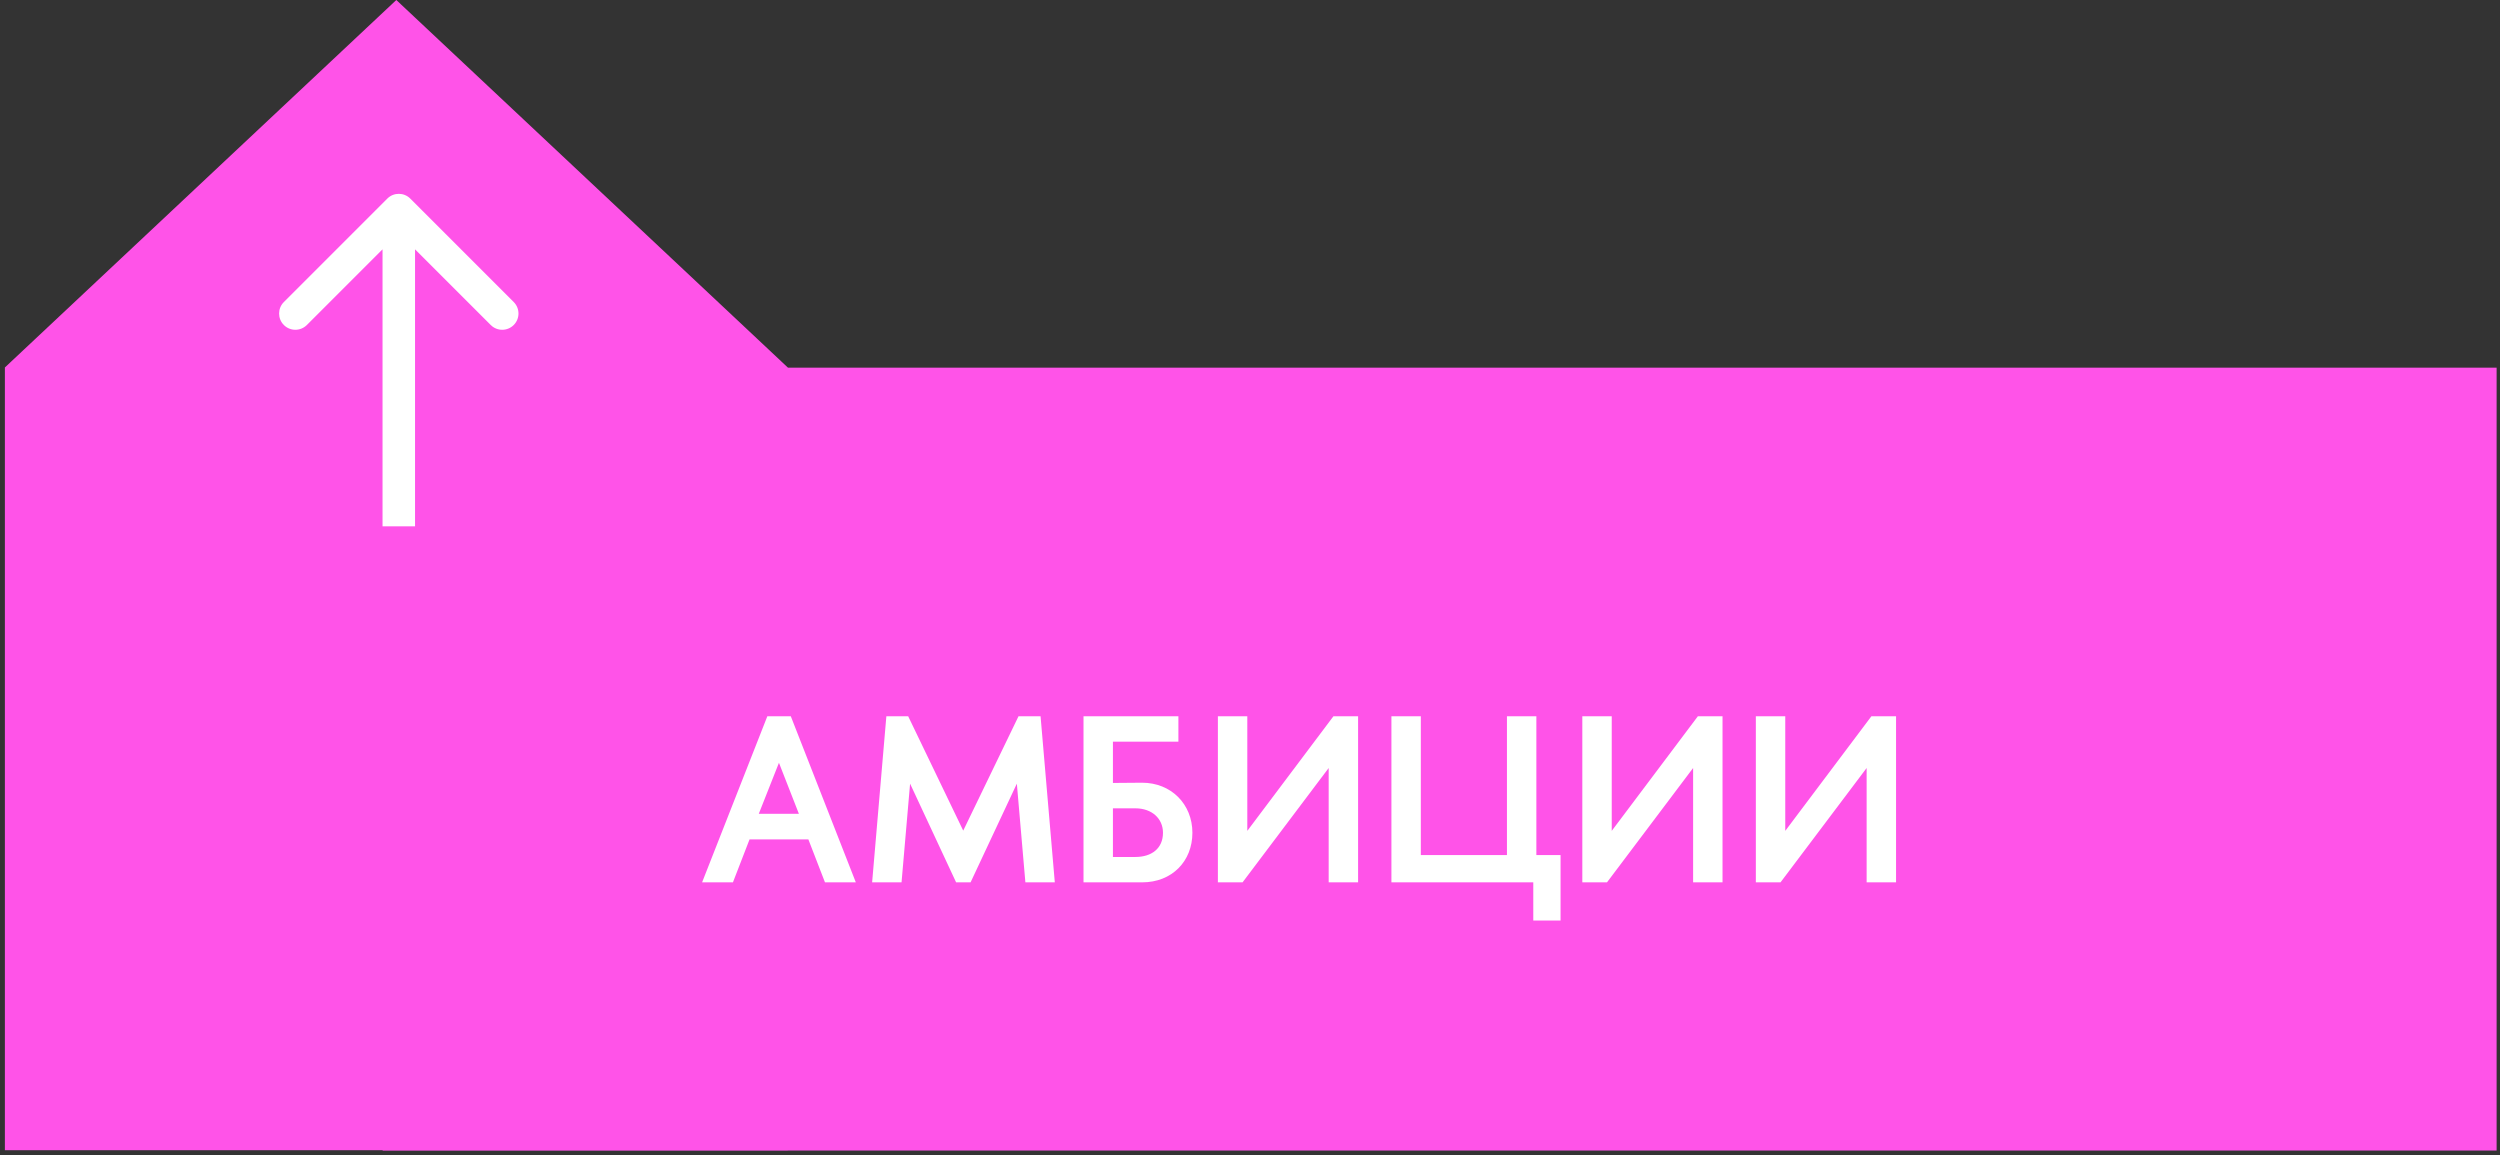
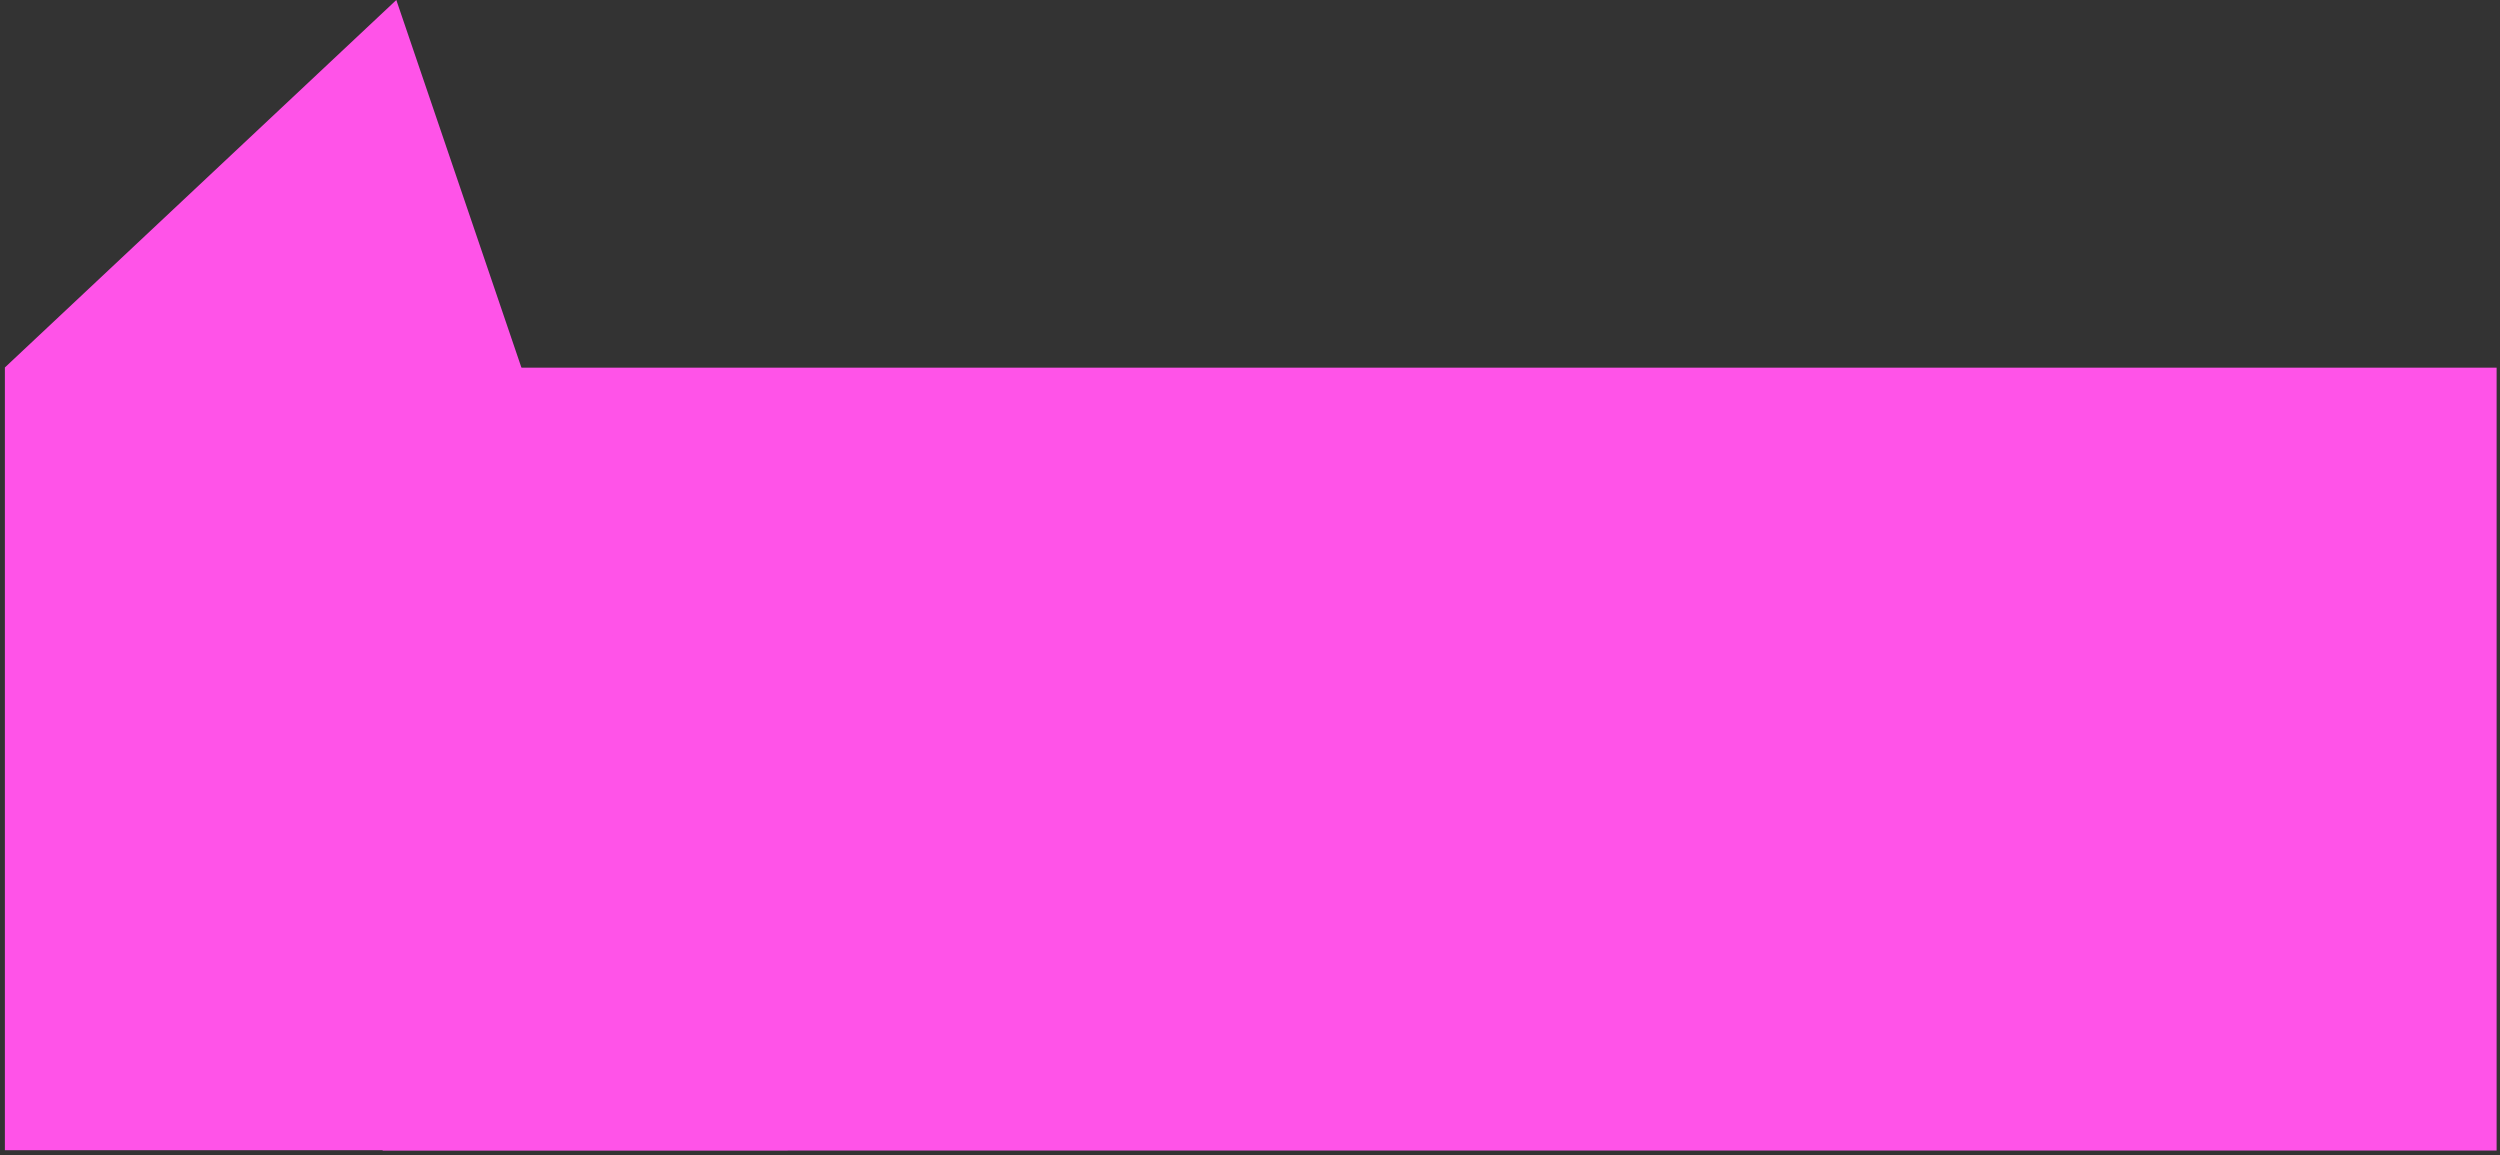
<svg xmlns="http://www.w3.org/2000/svg" width="476" height="220" viewBox="0 0 476 220" fill="none">
  <rect x="0" y="0" width="476" height="220" fill="#333333" stroke="none" />
  <path d="M475.355 219.057L72.896 219.057L2.93 144.528L72.896 69.999L475.355 69.999L475.355 219.057Z" fill="#FF53E8" />
-   <path d="M0.93 219L0.93 69.966L75.459 0.001L149.987 69.966L149.987 219L0.93 219Z" fill="#FF53E8" />
-   <path d="M133.678 168L146.099 136.381H150.571L162.948 168H157.076L153.914 159.824H142.712L139.55 168H133.678ZM144.473 154.946H152.107L148.313 145.234L144.473 154.946ZM200.834 168H195.233L193.607 149.209L184.799 168H182.043L173.28 149.209L171.654 168H166.053L168.763 136.381H172.919L183.398 158.153L193.923 136.381H198.124L200.834 168ZM227.033 158.559C227.033 163.98 223.149 168 217.457 168H206.3V136.381H224.368V141.214H211.901V149.073L217.457 149.028C222.968 149.028 227.033 153.094 227.033 158.559ZM221.432 158.559C221.432 155.849 219.309 153.907 216.192 153.907H211.901V163.167H216.192C219.264 163.167 221.432 161.541 221.432 158.559ZM231.885 168V136.381H237.486V158.198L253.883 136.381H258.581V168H252.98V146.228L236.583 168H231.885ZM291.937 168H264.925V136.381H270.526V162.805H286.923V136.381H292.524V162.805H297.131V175.272H291.937V168ZM301.273 168V136.381H306.874V158.198L323.271 136.381H327.969V168H322.368V146.228L305.971 168H301.273ZM334.313 168V136.381H339.914V158.198L356.311 136.381H361.009V168H355.408V146.228L339.011 168H334.313Z" fill="white" />
-   <path d="M73.742 37.812C74.95 36.604 76.909 36.604 78.118 37.812L97.812 57.507C99.02 58.715 99.02 60.675 97.812 61.883C96.603 63.092 94.644 63.092 93.436 61.883L75.93 44.377L58.424 61.883C57.215 63.092 55.256 63.092 54.047 61.883C52.839 60.675 52.839 58.715 54.047 57.507L73.742 37.812ZM75.93 100.209L72.835 100.209L72.835 40.001L75.93 40.001L79.024 40.001L79.024 100.209L75.93 100.209Z" fill="white" />
+   <path d="M0.93 219L0.93 69.966L75.459 0.001L149.987 219L0.93 219Z" fill="#FF53E8" />
</svg>